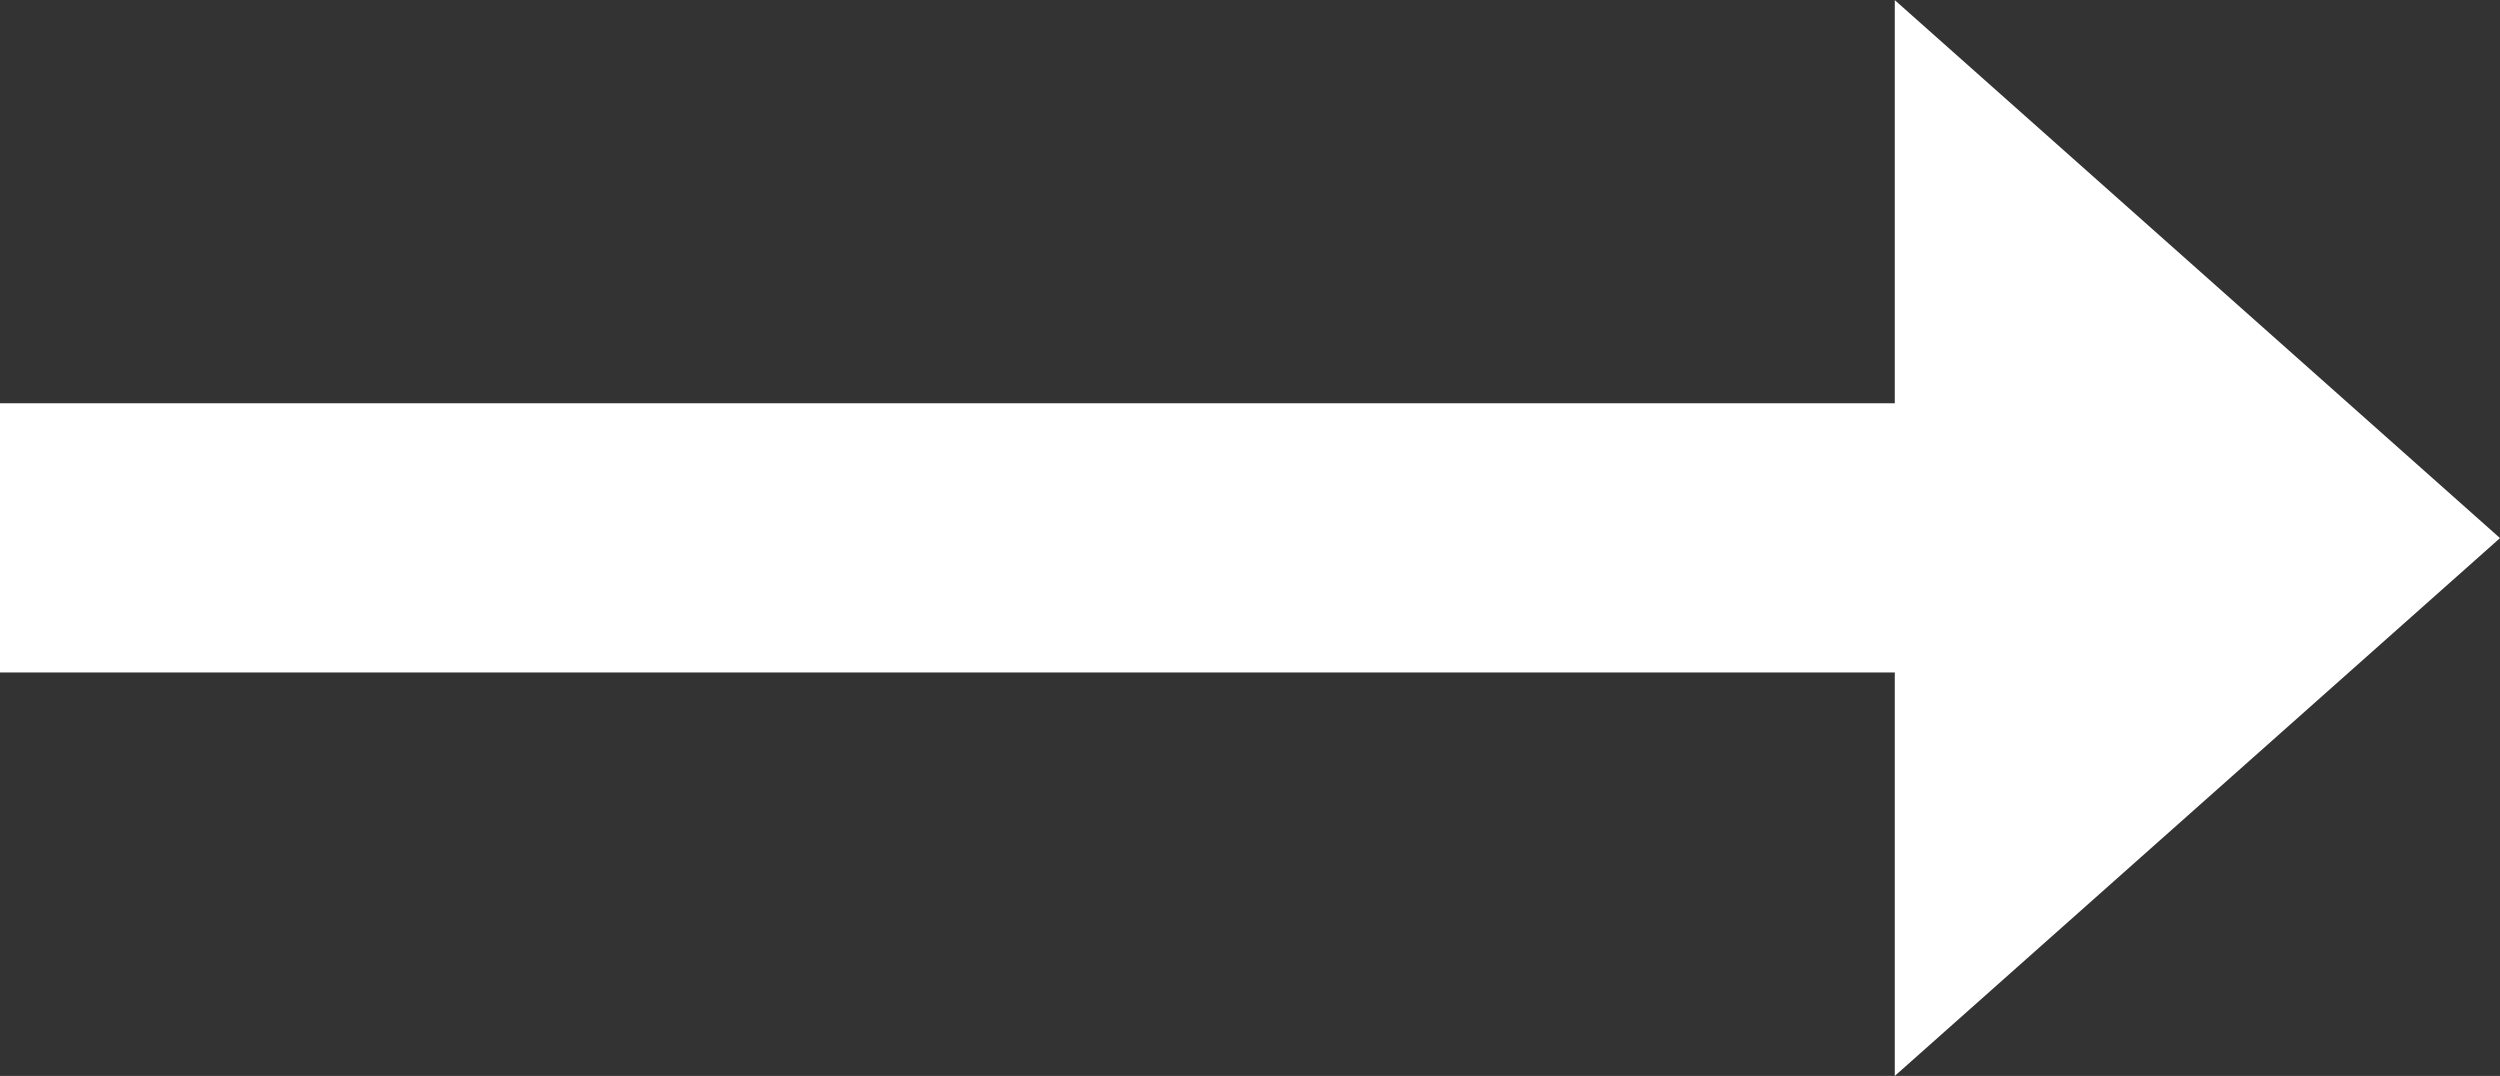
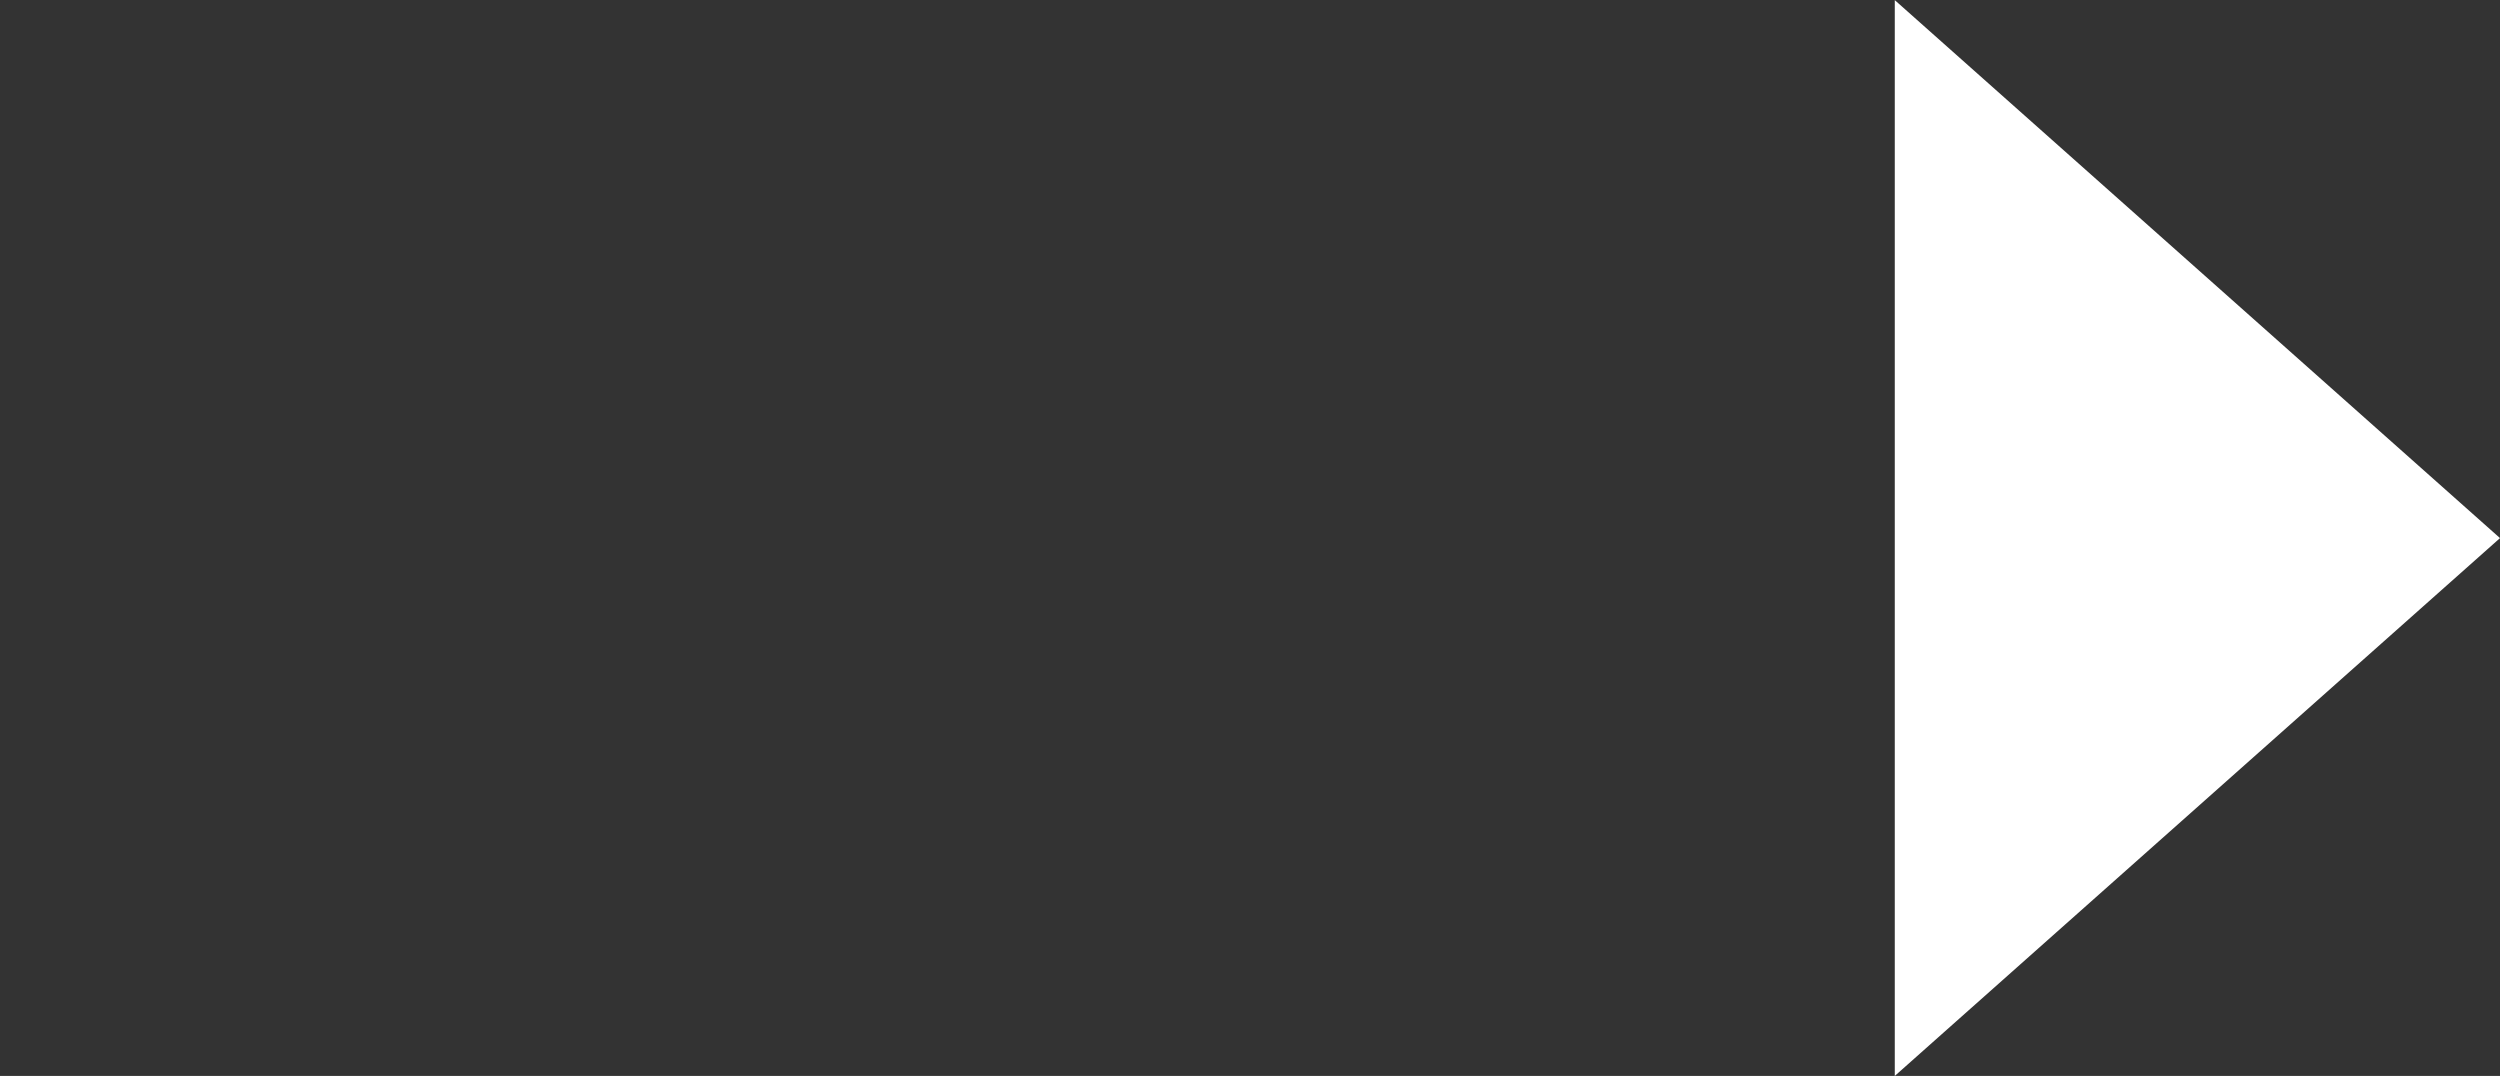
<svg xmlns="http://www.w3.org/2000/svg" width="56.43" height="24.286" viewBox="0 0 56.43 24.286">
  <rect x="0" y="0" width="56.43" height="24.286" fill="#333333" stroke="none" />
-   <path id="arrow_button_large" d="M575.69,211.176H532.921V205.1H575.69V196l13.661,12.143L575.69,220.283Z" transform="translate(-532.921 -195.997)" fill="#fff" />
+   <path id="arrow_button_large" d="M575.69,211.176V205.1H575.69V196l13.661,12.143L575.69,220.283Z" transform="translate(-532.921 -195.997)" fill="#fff" />
</svg>